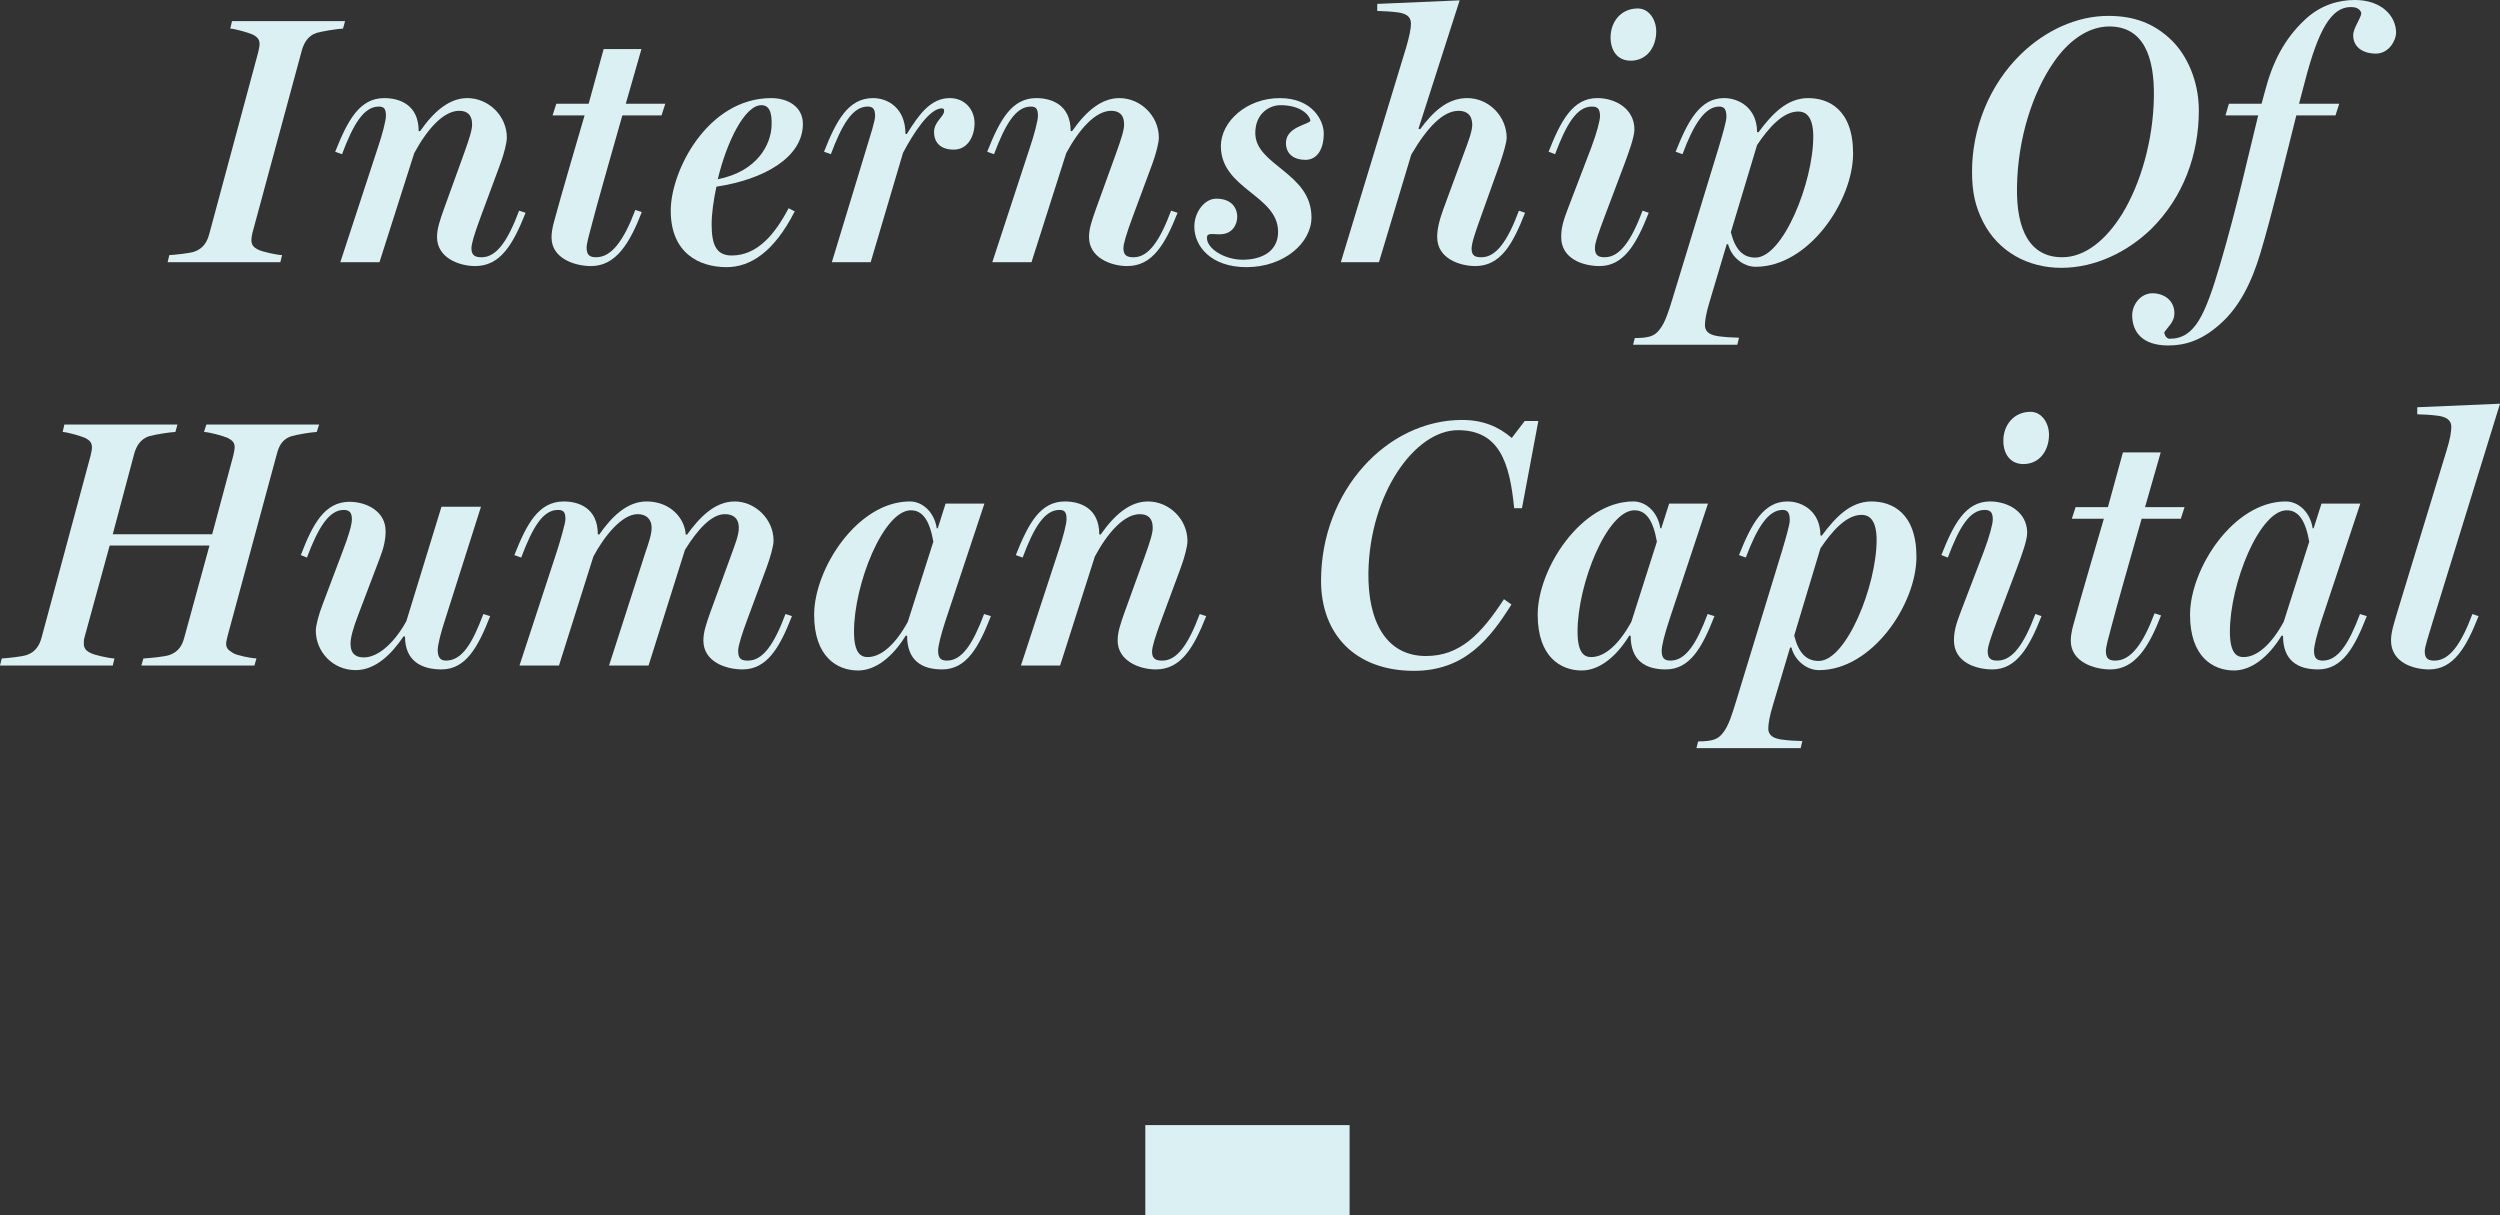
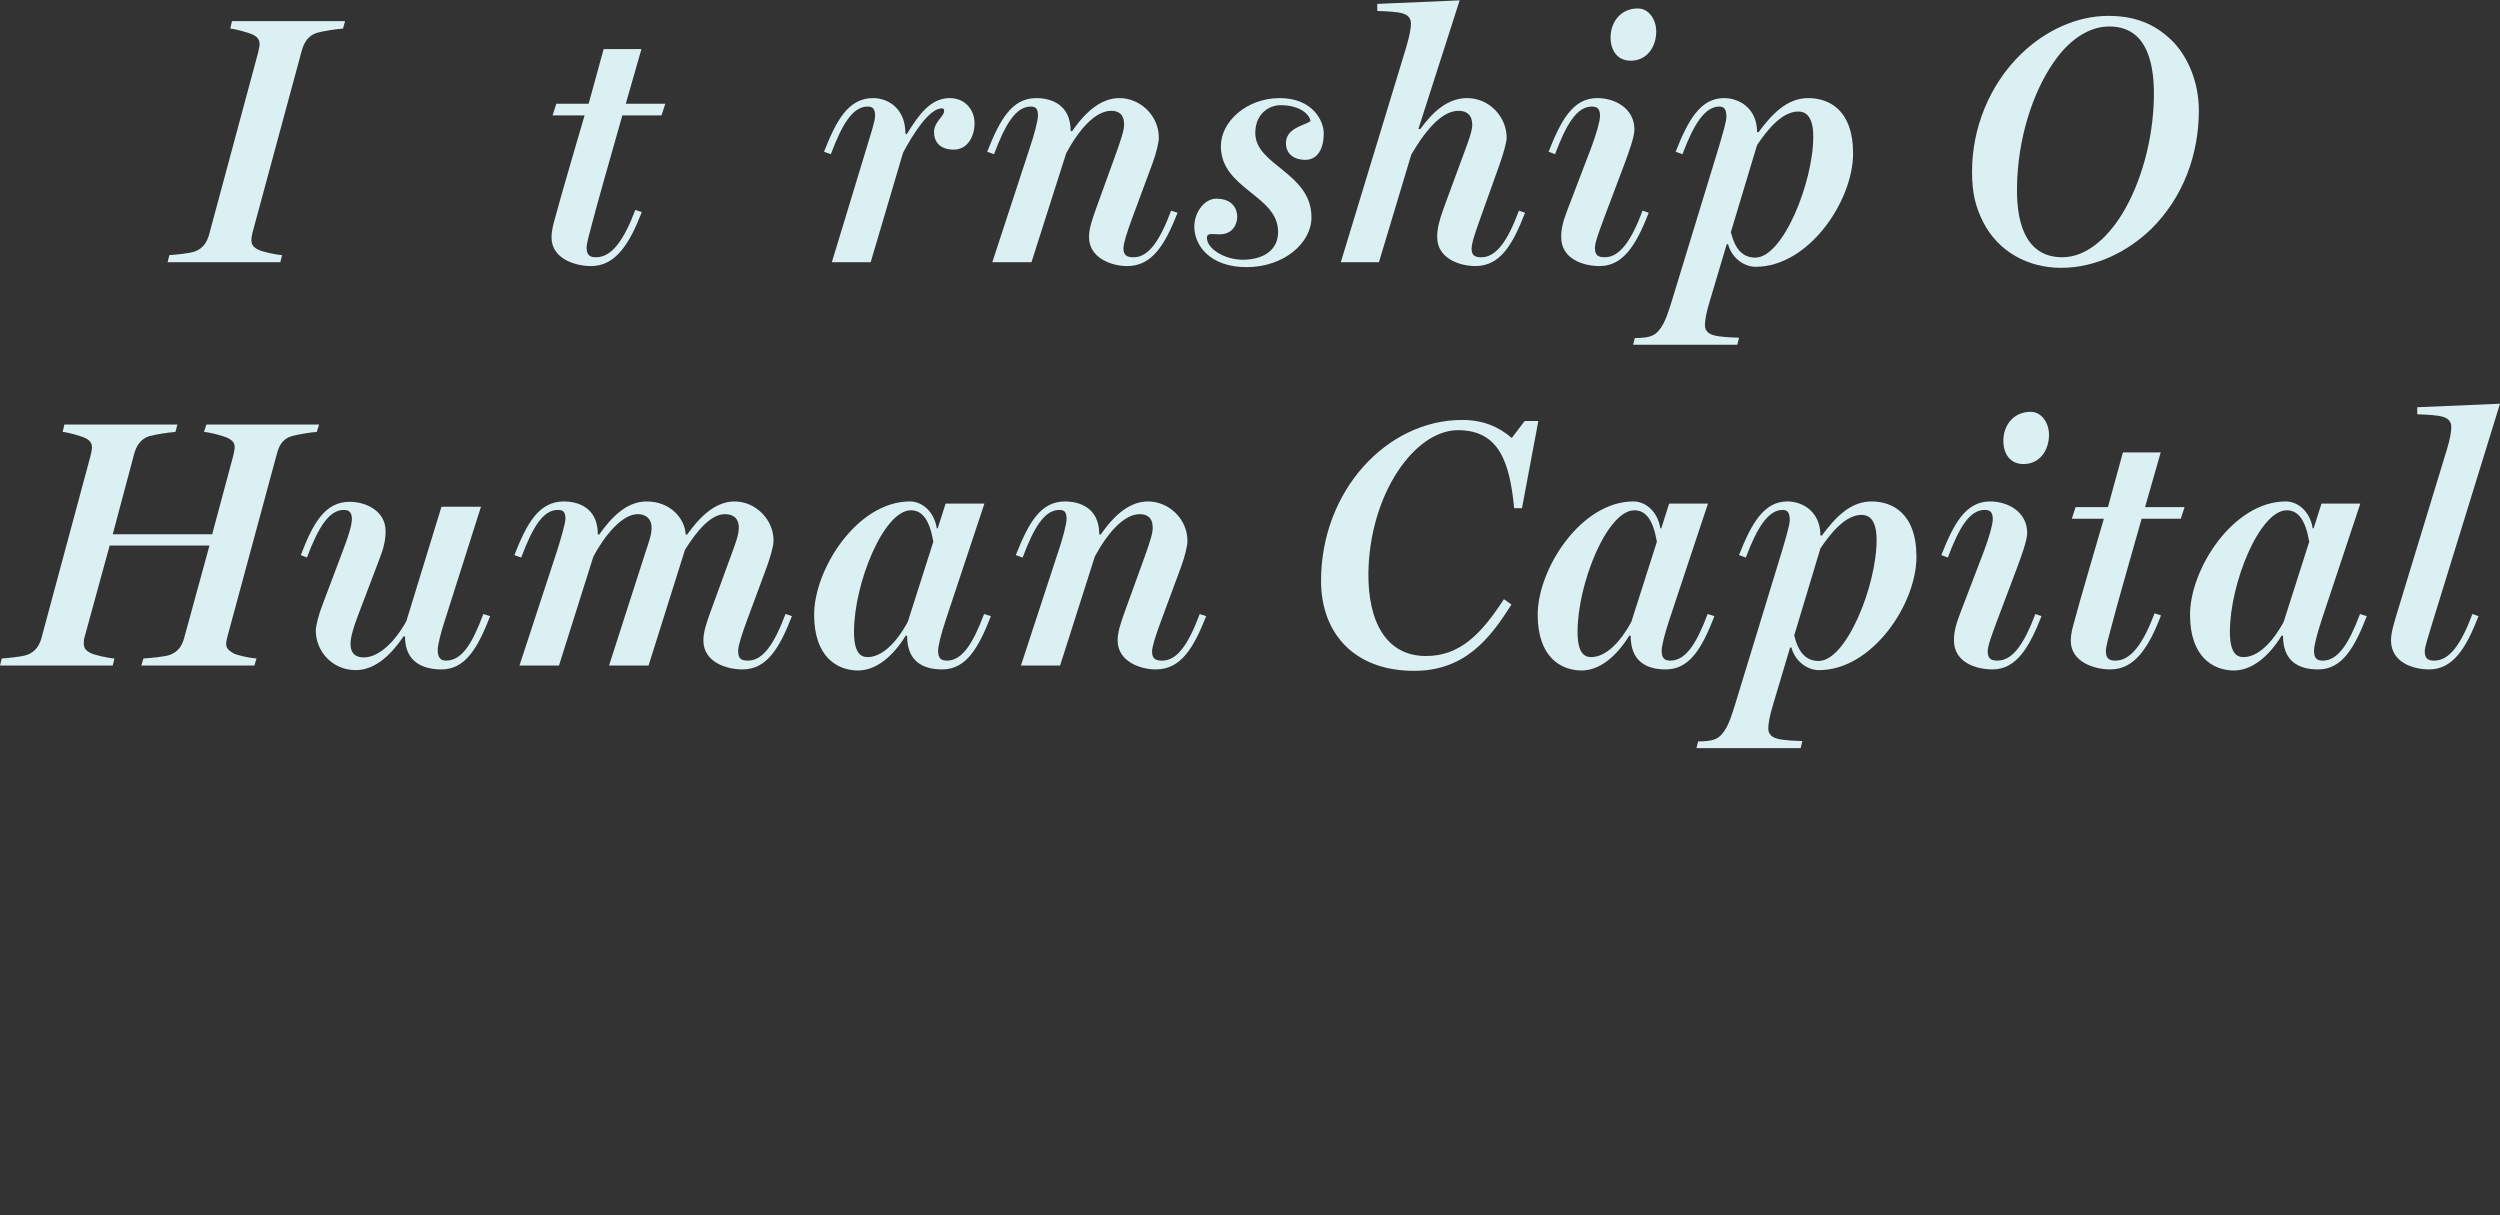
<svg xmlns="http://www.w3.org/2000/svg" version="1.1" x="0px" y="0px" width="258.217px" height="125.501px" viewBox="0 0 258.217 125.501" style="enable-background:new 0 0 258.217 125.501;" xml:space="preserve">
  <rect x="0" y="0" width="258.217" height="125.501" fill="#333333" stroke="none" />
  <style type="text/css">
	.st0{fill:#DBF0F2;}
</style>
  <defs>
</defs>
  <g>
    <g>
-       <rect x="118.296" y="116.208" class="st0" width="21.098" height="9.293" />
-     </g>
+       </g>
    <g>
      <path class="st0" d="M35.64,2.188l-0.211,0.765c-0.67,0.037-2.041,0.256-2.71,0.438c-0.914,0.291-1.335,1.057-1.546,1.822    l-5.101,18.842c-0.071,0.329-0.106,0.547-0.106,0.729c0,0.51,0.213,0.766,0.741,1.02c0.351,0.183,1.757,0.51,2.426,0.547    l-0.177,0.729H17.313l0.175-0.729c0.599-0.037,2.076-0.182,2.604-0.364c0.914-0.329,1.302-1.02,1.513-1.786L26.67,5.394    c0.069-0.328,0.14-0.62,0.14-0.838c0-0.475-0.211-0.729-0.703-0.985c-0.492-0.218-1.794-0.583-2.322-0.62l0.175-0.765H35.64z" />
-       <path class="st0" d="M54.286,21.978c-1.302,3.28-2.604,5.503-5.206,5.503c-1.69,0-3.941-0.874-3.941-2.989    c0-0.874,0.282-1.676,0.703-2.879l2.111-5.831c0.492-1.384,0.81-2.333,0.81-2.916c0-1.093-0.599-1.421-1.337-1.421    c-1.617,0-3.307,1.895-4.642,4.373L39.195,27.08H35.15l3.87-11.809c0.457-1.348,0.843-2.806,0.843-3.316    c0-0.729-0.211-0.947-0.739-0.947c-1.546,0-2.637,1.821-3.797,4.92l-0.705-0.255c1.302-3.281,2.533-5.54,5.066-5.54    c1.584,0,3.553,0.693,3.553,3.389l0.14,0.037c1.477-2.114,3.061-3.426,4.891-3.426c2.18,0,4.079,1.822,4.079,4.082    c0,0.51-0.28,1.64-0.668,2.697l-2.041,5.504c-0.632,1.713-0.949,2.733-0.949,3.243c0,0.802,0.492,0.912,1.056,0.912    c1.548,0,2.708-1.713,3.868-4.811L54.286,21.978z" />
      <path class="st0" d="M68.716,10.716l-0.388,1.203h-4.046c-0.949,3.316-2.779,9.767-3.094,11.043    c-0.317,1.166-0.599,2.187-0.599,2.625c0,0.838,0.421,0.984,0.985,0.984c1.584,0,2.85-1.713,4.046-4.884l0.668,0.219    c-1.266,3.28-2.708,5.576-5.241,5.576c-1.652,0-4.079-0.765-4.079-2.952c0-0.838,0.246-1.567,0.351-1.967    c0.421-1.64,2.815-9.804,3.061-10.643h-3.307l0.388-1.203h3.34l1.548-5.649h3.904l-1.617,5.649H68.716z" />
-       <path class="st0" d="M79.657,10.133c1.794,0,3.271,0.947,3.271,2.66c0,3.499-4.081,5.76-8.934,6.488    c-0.282,1.349-0.492,2.734-0.492,3.901c0,2.114,0.492,3.207,2.074,3.207c2.639,0,4.467-2.187,5.875-4.883l0.632,0.328    c-2.145,4.228-4.607,5.758-7.035,5.758c-2.848,0-5.769-1.457-5.769-5.831C69.279,17.604,73.114,10.133,79.657,10.133z     M78.637,10.862c-1.723,0-3.589,3.826-4.502,7.654c4.185-0.839,5.487-3.681,5.558-5.504    C79.763,11.518,79.411,10.862,78.637,10.862z" />
      <path class="st0" d="M100.659,12.721c0,1.348-0.703,2.733-2.145,2.733c-1.477,0-2.041-0.839-2.041-1.822    c0-0.947,0.88-1.53,1.02-2.005c0.035-0.255,0.071-0.401-0.211-0.437c-1.302,0-2.99,2.661-4.01,4.592L89.93,27.08h-4.01    l3.589-11.809c0.353-1.166,0.878-2.77,0.878-3.28c0-0.766-0.246-0.984-0.774-0.984c-1.581,0-2.673,1.931-3.797,4.92l-0.705-0.255    c1.266-3.208,2.497-5.54,5.066-5.54c1.513,0,3.342,1.02,3.342,3.681l0.14,0.037c1.198-1.932,2.429-3.718,4.434-3.718    C99.709,10.133,100.659,11.372,100.659,12.721z" />
      <path class="st0" d="M121.629,21.978c-1.302,3.28-2.604,5.503-5.206,5.503c-1.69,0-3.941-0.874-3.941-2.989    c0-0.874,0.282-1.676,0.703-2.879l2.111-5.831c0.492-1.384,0.81-2.333,0.81-2.916c0-1.093-0.599-1.421-1.337-1.421    c-1.617,0-3.307,1.895-4.642,4.373l-3.589,11.262h-4.046l3.87-11.809c0.457-1.348,0.843-2.806,0.843-3.316    c0-0.729-0.211-0.947-0.739-0.947c-1.546,0-2.637,1.821-3.797,4.92l-0.705-0.255c1.302-3.281,2.533-5.54,5.066-5.54    c1.584,0,3.553,0.693,3.553,3.389l0.14,0.037c1.477-2.114,3.061-3.426,4.891-3.426c2.18,0,4.079,1.822,4.079,4.082    c0,0.51-0.28,1.64-0.668,2.697l-2.041,5.504c-0.632,1.713-0.949,2.733-0.949,3.243c0,0.802,0.492,0.912,1.056,0.912    c1.548,0,2.708-1.713,3.868-4.811L121.629,21.978z" />
      <path class="st0" d="M136.726,13.778c0,1.676-0.703,2.733-1.901,2.733c-1.054,0-2.005-0.51-2.005-1.749    c0-1.676,2.393-1.895,2.533-2.296c-0.069-0.51-0.914-1.603-3.094-1.603c-1.127,0-2.604,0.838-2.604,2.879    c0,3.353,5.804,4.082,5.804,8.711c0,2.624-2.815,5.139-6.718,5.139c-3.66,0-5.383-2.15-5.383-4.192    c0-1.53,1.091-2.879,2.251-2.879c1.794,0,2.182,1.166,2.182,1.859c0,0.729-0.424,1.822-1.83,1.822    c-0.739,0-1.302-0.183-1.302,0.364c0,1.13,1.83,2.26,3.693,2.26c2.04,0,3.66-0.911,3.66-2.879c0-3.79-5.911-4.41-5.911-8.856    c0-2.515,2.639-4.957,6.086-4.957C135.566,10.133,136.726,12.465,136.726,13.778z" />
      <path class="st0" d="M157.517,21.978c-1.264,3.243-2.531,5.503-5.135,5.503c-1.584,0-3.939-0.765-3.939-2.989    c0-0.874,0.211-1.713,0.632-2.879l2.147-5.831c0.351-0.947,0.843-2.187,0.843-2.879c0-1.02-0.561-1.457-1.406-1.457    c-1.584,0-3.201,1.64-4.891,4.519l-3.34,11.116h-3.939l6.754-22.196c0.351-1.203,0.492-1.969,0.492-2.442    c0-0.801-0.599-1.057-1.373-1.166c-0.914-0.11-1.266-0.11-2.109-0.146V0.402l8.51-0.365l-4.256,13.267l0.177,0.037    c1.335-1.822,2.848-3.208,4.853-3.208c2.322,0,4.081,1.969,4.081,4.082c0,0.51-0.353,1.676-0.703,2.697l-1.97,5.504    c-0.599,1.676-0.949,2.697-0.949,3.28c0,0.802,0.492,0.875,1.018,0.875c1.513,0,2.71-1.676,3.87-4.811L157.517,21.978z" />
      <path class="st0" d="M170.292,21.978c-1.266,3.243-2.604,5.503-5.066,5.503c-1.759,0-3.975-0.765-3.975-2.989    c0-0.874,0.175-1.603,0.668-2.879l2.426-6.342c0.563-1.494,0.916-2.806,0.916-3.28c0-0.766-0.282-0.984-0.845-0.984    c-1.548,0-2.637,1.821-3.799,4.92l-0.668-0.255c1.266-3.208,2.497-5.54,5.03-5.54c1.863,0,3.835,1.093,3.835,3.244    c0,0.801-0.634,2.478-1.02,3.534l-2.076,5.504c-0.599,1.603-0.985,2.66-0.985,3.207c0,0.839,0.457,0.948,1.02,0.948    c1.548,0,2.744-1.713,3.904-4.811L170.292,21.978z M171.066,3.244c0,1.603-0.951,3.025-2.639,3.025    c-1.371,0-2.076-1.057-2.076-2.406c0-1.603,1.056-2.989,2.815-2.989C170.328,0.875,171.066,2.042,171.066,3.244z" />
      <path class="st0" d="M191.4,15.855c0,4.884-4.571,11.7-10.061,11.7c-1.335,0-2.531-1.057-2.848-2.333h-0.142l-1.759,5.905    c-0.351,1.13-0.492,1.969-0.492,2.442c0,0.802,0.634,1.057,1.444,1.166c0.878,0.11,1.231,0.11,2.074,0.146l-0.175,0.728h-10.764    l0.175-0.692c1.619,0,2.076-0.292,2.497-0.802c0.67-0.766,1.056-2.187,1.337-3.062l4.82-15.782c0.421-1.421,0.81-2.733,0.81-3.207    c0-0.802-0.246-1.057-0.741-1.057c-1.477,0-2.637,1.821-3.797,4.92l-0.705-0.255c1.266-3.208,2.533-5.54,4.997-5.54    c1.617,0,3.411,1.093,3.411,3.499l0.14,0.037c1.408-1.895,2.954-3.535,5.137-3.535C188.868,10.133,191.4,11.299,191.4,15.855z     M187.286,14.105c0-2.223-0.88-2.587-1.548-2.587c-1.584,0-3.061,1.676-4.256,3.462l-2.708,9.002    c0.457,1.822,1.266,2.625,2.533,2.625C184.154,26.607,187.286,18.843,187.286,14.105z" />
      <path class="st0" d="M227.111,11.408c0,4.519-1.584,8.966-4.959,12.283c-2.393,2.296-5.698,3.973-9.251,3.973    c-3.413,0-6.507-1.64-8.091-4.775c-0.739-1.494-1.125-2.879-1.125-5.175c0-4.41,1.759-8.93,5.064-12.137    c2.568-2.479,5.804-3.936,9.005-3.936c2.604,0,4.715,0.728,6.578,2.551C225.88,5.723,227.111,8.347,227.111,11.408z     M222.469,10.023c0.069-4.192-1.091-7.289-4.609-7.289c-2.216,0-4.292,1.53-5.804,3.79c-2.076,3.025-3.657,7.727-3.728,12.829    c-0.071,4.411,1.337,7.217,4.678,7.217c2.322,0,4.502-1.749,6.192-4.483C221.096,18.989,222.398,14.507,222.469,10.023z" />
-       <path class="st0" d="M247.485,3.39c0,0.728-0.703,2.15-2.111,2.15c-1.02,0-2.32-0.474-2.32-1.895c0-0.765,0.772-1.676,0.843-2.296    c-0.175-0.547-0.703-0.62-1.091-0.62c-2.005,0-3.34,2.333-4.713,7.581l-0.632,2.406h4.15l-0.386,1.203h-4.046    c-1.127,4.483-2.533,10.314-3.728,14.288c-0.845,2.806-2.111,5.539-4.256,7.362c-1.83,1.603-3.518,2.114-5.241,2.114    c-2.708,0-3.728-1.421-3.728-3.134c0-0.948,0.739-2.261,2.145-2.261c0.88,0,2.216,0.548,2.216,2.078    c0,0.874-0.632,1.349-1.054,1.969c0.069,0.401,0.315,0.655,0.561,0.655c2.604,0,3.66-2.405,5.241-7.762    c1.723-5.868,2.956-11.481,3.906-15.308h-3.378l0.353-1.203h3.376l0.353-1.312c0.774-2.952,1.97-5.357,4.114-7.362    C239.711,0.475,241.61,0,243.229,0C245.972,0,247.485,1.641,247.485,3.39z" />
      <path class="st0" d="M32.961,43.849l-0.246,0.765c-0.634,0.037-1.97,0.256-2.604,0.438c-0.949,0.291-1.302,1.02-1.513,1.822    l-5.099,18.842c-0.071,0.329-0.142,0.583-0.142,0.766c0,0.51,0.282,0.693,0.739,0.984c0.353,0.219,1.759,0.51,2.393,0.547    l-0.213,0.729H14.599l0.211-0.729c0.634-0.037,2.216-0.182,2.708-0.364c0.916-0.329,1.302-0.984,1.513-1.786l2.604-9.513H11.327    l-2.568,9.367c-0.104,0.329-0.104,0.547-0.104,0.729c0,0.51,0.211,0.766,0.739,1.02c0.353,0.183,1.759,0.51,2.426,0.547    l-0.175,0.729H0l0.177-0.729c0.597-0.037,2.074-0.182,2.602-0.364c0.916-0.329,1.302-1.02,1.513-1.786l5.066-18.807    c0.071-0.328,0.14-0.62,0.14-0.838c0-0.475-0.211-0.729-0.703-0.985C8.302,45.015,7,44.65,6.474,44.614l0.175-0.765h11.678    l-0.211,0.765c-0.668,0.037-2.041,0.256-2.708,0.438c-0.914,0.291-1.337,1.057-1.548,1.822l-2.216,8.309h10.271l2.18-8.128    c0.071-0.328,0.142-0.656,0.142-0.874c0-0.474-0.246-0.693-0.705-0.948c-0.528-0.218-1.828-0.583-2.462-0.62l0.246-0.765H32.961z" />
      <path class="st0" d="M50.627,63.639c-1.266,3.243-2.533,5.503-5.03,5.503c-1.97,0-3.764-0.801-3.764-3.389l-0.142-0.037    c-1.231,1.822-2.883,3.499-4.959,3.499c-2.391,0-4.114-1.932-4.114-4.082c0-0.51,0.315-1.713,0.703-2.697l2.076-5.504    c0.597-1.567,0.949-2.697,0.949-3.316c0-0.729-0.317-0.947-0.845-0.947c-1.513,0-2.637,1.821-3.799,4.92l-0.632-0.255    c1.231-3.208,2.462-5.504,5.03-5.504c1.759,0,3.728,0.984,3.728,3.025c0,0.874-0.175,1.713-0.634,2.879l-2.216,5.832    c-0.492,1.276-0.774,2.296-0.774,2.916c0,1.093,0.599,1.421,1.373,1.421c1.617,0,3.307-1.749,4.396-3.753l3.624-11.809h4.081    l-3.73,11.736c-0.386,1.166-0.739,2.515-0.739,3.062c0,0.838,0.353,1.093,0.845,1.093c1.652,0,2.708-1.713,3.87-4.811    L50.627,63.639z" />
      <path class="st0" d="M81.797,63.639c-1.266,3.243-2.568,5.503-5.101,5.503c-1.688,0-4.046-0.765-4.046-2.989    c0-0.874,0.282-1.676,0.705-2.879l2.074-5.685c0.492-1.349,0.88-2.296,0.88-3.062c0-1.093-0.67-1.421-1.442-1.421    c-1.408,0-2.85,1.64-4.116,3.68l-3.764,11.955h-4.081l3.799-11.809c0.246-0.728,0.599-1.713,0.599-2.406    c0-0.984-0.634-1.421-1.442-1.421c-1.655,0-3.484,2.333-4.573,4.373l-3.553,11.262h-4.081l3.87-11.809    c0.282-0.874,0.878-2.879,0.878-3.316c0-0.729-0.211-0.947-0.774-0.947c-1.581,0-2.637,1.858-3.797,4.92l-0.705-0.255    c1.266-3.208,2.5-5.54,5.101-5.54c1.513,0,3.518,0.656,3.518,3.389l0.14,0.037c1.302-1.859,2.885-3.426,4.891-3.426    c2.533,0,3.975,1.822,4.046,3.426h0.14c1.196-1.64,2.779-3.426,4.924-3.426c2.076,0,4.01,1.786,4.01,4.046    c0,0.62-0.386,1.859-0.703,2.733l-2.04,5.504c-0.457,1.239-0.914,2.588-0.914,3.135c0,0.874,0.353,1.02,1.02,1.02    c1.548,0,2.708-1.713,3.87-4.811L81.797,63.639z" />
      <path class="st0" d="M102.346,63.639c-1.264,3.243-2.531,5.503-5.028,5.503c-2.147,0-3.624-0.947-3.624-3.462l-0.14-0.037    c-1.337,2.188-3.096,3.608-4.926,3.608c-2.145,0-4.538-1.384-4.538-5.758c0-4.738,4.469-11.7,9.885-11.7    c1.337,0,2.533,1.13,2.779,2.77h0.104l0.81-2.551h4.01l-4.01,12.064c-0.492,1.494-0.774,2.66-0.774,3.135    c0,0.838,0.353,1.02,0.916,1.02c1.546,0,2.673-1.713,3.833-4.811L102.346,63.639z M96.402,55.949    c-0.386-2.223-1.125-3.243-2.32-3.243c-2.815,0-5.875,7.58-5.875,12.537c0,2.223,0.703,2.625,1.406,2.625    c1.444,0,2.921-1.385,4.152-3.645L96.402,55.949z" />
      <path class="st0" d="M124.585,63.639c-1.302,3.28-2.604,5.503-5.206,5.503c-1.69,0-3.941-0.874-3.941-2.989    c0-0.874,0.282-1.676,0.703-2.879l2.111-5.831c0.492-1.384,0.81-2.333,0.81-2.916c0-1.093-0.599-1.421-1.337-1.421    c-1.617,0-3.307,1.895-4.642,4.373l-3.589,11.262h-4.046l3.87-11.809c0.457-1.348,0.843-2.806,0.843-3.316    c0-0.729-0.211-0.947-0.739-0.947c-1.546,0-2.637,1.821-3.797,4.92l-0.705-0.255c1.302-3.281,2.533-5.54,5.066-5.54    c1.584,0,3.553,0.693,3.553,3.389l0.14,0.037c1.477-2.114,3.061-3.426,4.891-3.426c2.18,0,4.079,1.822,4.079,4.082    c0,0.51-0.28,1.64-0.668,2.697l-2.04,5.504c-0.632,1.713-0.949,2.733-0.949,3.243c0,0.802,0.492,0.912,1.056,0.912    c1.548,0,2.708-1.713,3.868-4.811L124.585,63.639z" />
      <path class="st0" d="M158.89,43.484l-1.69,9.003h-0.807c-0.459-4.738-1.548-8.055-5.804-8.055c-4.467,0-9.111,6.56-9.251,14.687    c-0.071,5.067,1.828,8.639,5.944,8.639c3.518,0,5.698-2.26,8.056-5.868l0.774,0.547c-2.218,3.535-4.82,6.852-10.061,6.852    c-6.157,0-9.604-3.863-9.604-9.294c0-9.33,6.825-16.619,14.563-16.619c2.111,0,3.728,0.655,5.135,1.858l1.337-1.749H158.89z" />
      <path class="st0" d="M177.079,63.639c-1.264,3.243-2.531,5.503-5.028,5.503c-2.147,0-3.624-0.947-3.624-3.462l-0.14-0.037    c-1.337,2.188-3.096,3.608-4.926,3.608c-2.145,0-4.538-1.384-4.538-5.758c0-4.738,4.469-11.7,9.885-11.7    c1.337,0,2.533,1.13,2.779,2.77h0.104l0.81-2.551h4.01l-4.01,12.064c-0.492,1.494-0.774,2.66-0.774,3.135    c0,0.838,0.353,1.02,0.916,1.02c1.546,0,2.673-1.713,3.833-4.811L177.079,63.639z M171.135,55.949    c-0.386-2.223-1.125-3.243-2.32-3.243c-2.815,0-5.875,7.58-5.875,12.537c0,2.223,0.703,2.625,1.406,2.625    c1.444,0,2.921-1.385,4.152-3.645L171.135,55.949z" />
      <path class="st0" d="M197.943,57.516c0,4.884-4.571,11.7-10.061,11.7c-1.335,0-2.531-1.057-2.848-2.333h-0.142l-1.759,5.905    c-0.351,1.13-0.492,1.969-0.492,2.442c0,0.802,0.634,1.057,1.444,1.166c0.878,0.11,1.231,0.11,2.074,0.146l-0.175,0.728H175.22    l0.175-0.692c1.619,0,2.076-0.292,2.497-0.802c0.67-0.766,1.056-2.187,1.337-3.062l4.82-15.782c0.421-1.421,0.81-2.733,0.81-3.207    c0-0.802-0.246-1.057-0.741-1.057c-1.477,0-2.637,1.821-3.797,4.92l-0.705-0.255c1.266-3.208,2.533-5.54,4.997-5.54    c1.617,0,3.411,1.093,3.411,3.499l0.14,0.037c1.408-1.896,2.954-3.535,5.137-3.535C195.41,51.794,197.943,52.96,197.943,57.516z     M193.829,55.766c0-2.223-0.88-2.587-1.548-2.587c-1.584,0-3.061,1.676-4.256,3.462l-2.708,9.002    c0.457,1.822,1.266,2.625,2.533,2.625C190.697,68.268,193.829,60.505,193.829,55.766z" />
      <path class="st0" d="M210.86,63.639c-1.266,3.243-2.604,5.503-5.066,5.503c-1.759,0-3.975-0.765-3.975-2.989    c0-0.874,0.175-1.603,0.668-2.879l2.426-6.342c0.563-1.494,0.916-2.806,0.916-3.28c0-0.766-0.282-0.984-0.845-0.984    c-1.548,0-2.637,1.821-3.799,4.92l-0.668-0.255c1.266-3.208,2.497-5.54,5.03-5.54c1.863,0,3.835,1.093,3.835,3.244    c0,0.801-0.634,2.478-1.02,3.534l-2.076,5.504c-0.599,1.603-0.985,2.66-0.985,3.207c0,0.839,0.457,0.948,1.02,0.948    c1.548,0,2.744-1.713,3.904-4.811L210.86,63.639z M211.634,44.906c0,1.603-0.951,3.025-2.639,3.025    c-1.371,0-2.076-1.057-2.076-2.406c0-1.603,1.056-2.989,2.815-2.989C210.896,42.537,211.634,43.703,211.634,44.906z" />
      <path class="st0" d="M225.636,52.377l-0.388,1.203h-4.046c-0.949,3.316-2.779,9.767-3.094,11.043    c-0.317,1.166-0.599,2.187-0.599,2.625c0,0.838,0.421,0.984,0.985,0.984c1.584,0,2.85-1.713,4.046-4.884l0.668,0.219    c-1.266,3.28-2.708,5.576-5.241,5.576c-1.652,0-4.081-0.765-4.081-2.952c0-0.838,0.248-1.567,0.353-1.967    c0.421-1.64,2.815-9.804,3.061-10.643h-3.307l0.388-1.203h3.34l1.548-5.649h3.904l-1.617,5.649H225.636z" />
      <path class="st0" d="M244.458,63.639c-1.264,3.243-2.531,5.503-5.028,5.503c-2.147,0-3.624-0.947-3.624-3.462l-0.14-0.037    c-1.337,2.188-3.096,3.608-4.926,3.608c-2.145,0-4.538-1.384-4.538-5.758c0-4.738,4.469-11.7,9.885-11.7    c1.337,0,2.533,1.13,2.779,2.77h0.104l0.81-2.551h4.01l-4.01,12.064c-0.492,1.494-0.774,2.66-0.774,3.135    c0,0.838,0.353,1.02,0.916,1.02c1.546,0,2.673-1.713,3.833-4.811L244.458,63.639z M238.513,55.949    c-0.386-2.223-1.125-3.243-2.32-3.243c-2.815,0-5.875,7.58-5.875,12.537c0,2.223,0.703,2.625,1.406,2.625    c1.444,0,2.921-1.385,4.152-3.645L238.513,55.949z" />
      <path class="st0" d="M258.217,41.698l-6.931,22.452c-0.457,1.53-0.843,2.66-0.843,3.134c0,0.802,0.421,0.948,0.985,0.948    c1.581,0,2.779-1.713,3.939-4.811L256,63.639c-1.264,3.243-2.602,5.503-5.099,5.503c-1.723,0-3.939-0.765-3.939-2.989    c0-0.874,0.315-1.785,0.632-2.879l5.101-16.729c0.386-1.239,0.492-1.969,0.492-2.442c0-0.801-0.634-1.057-1.408-1.166    c-0.878-0.11-1.266-0.11-2.109-0.146v-0.728L258.217,41.698z" />
    </g>
  </g>
</svg>